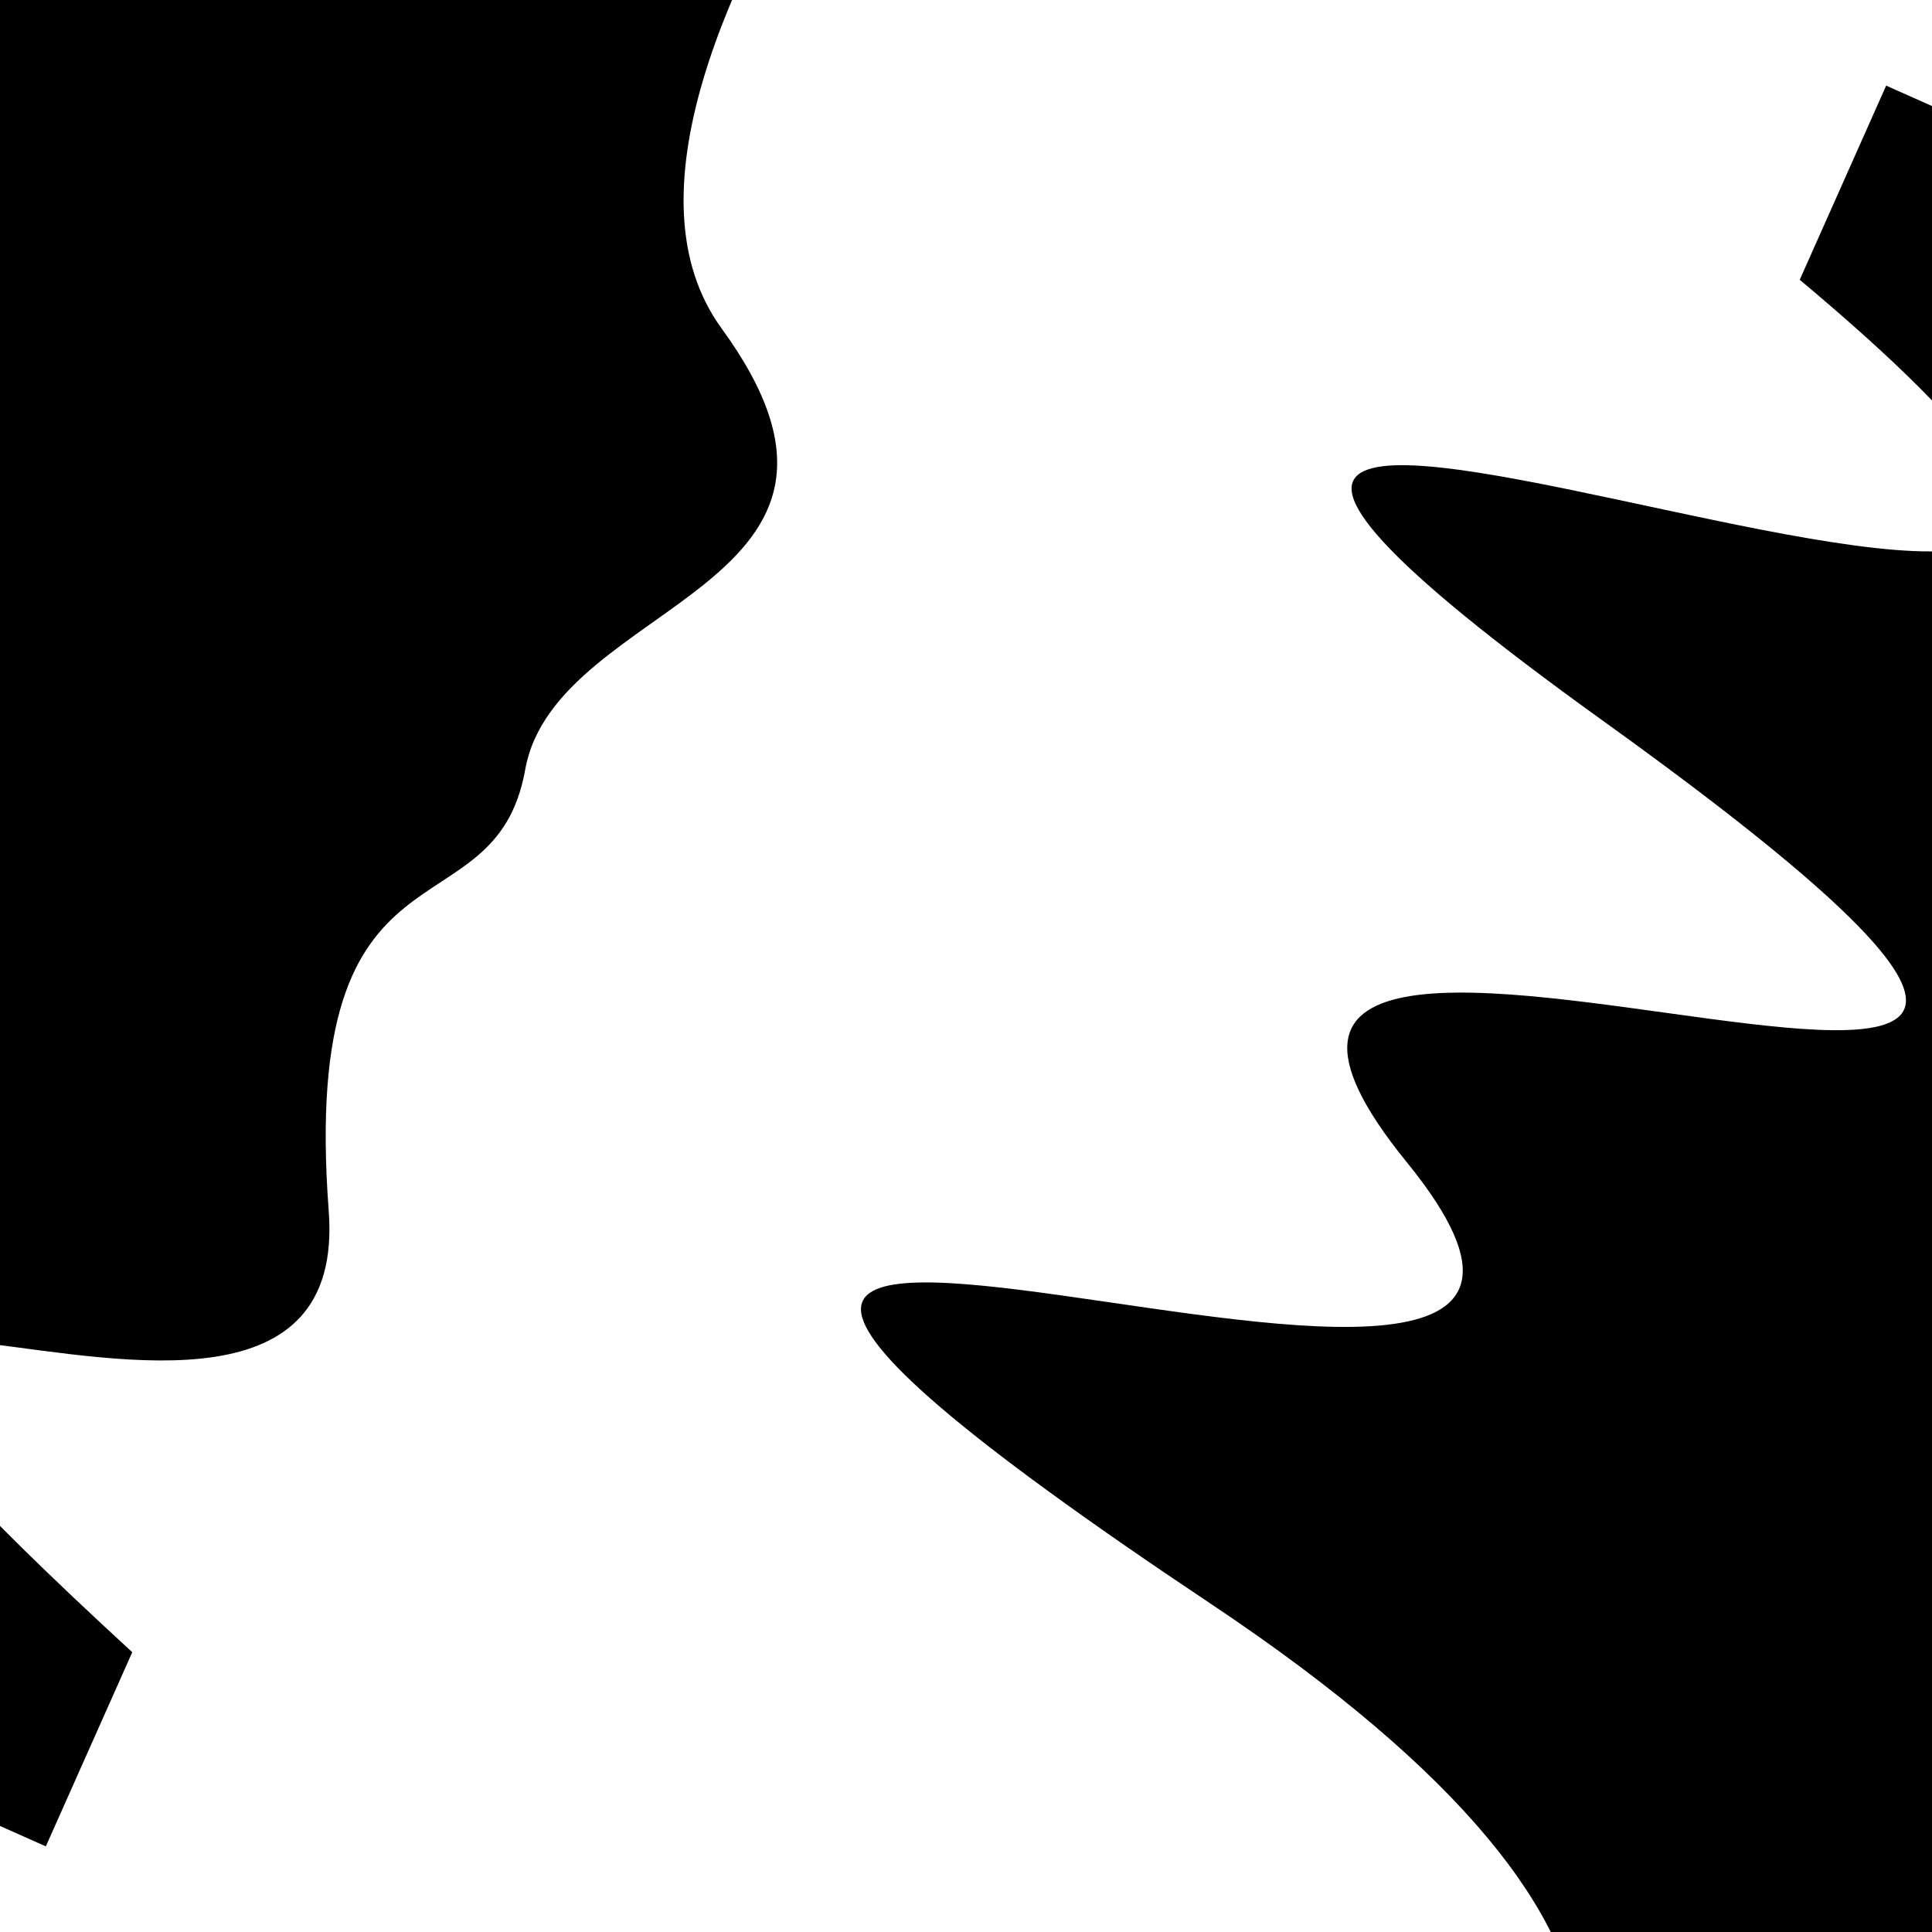
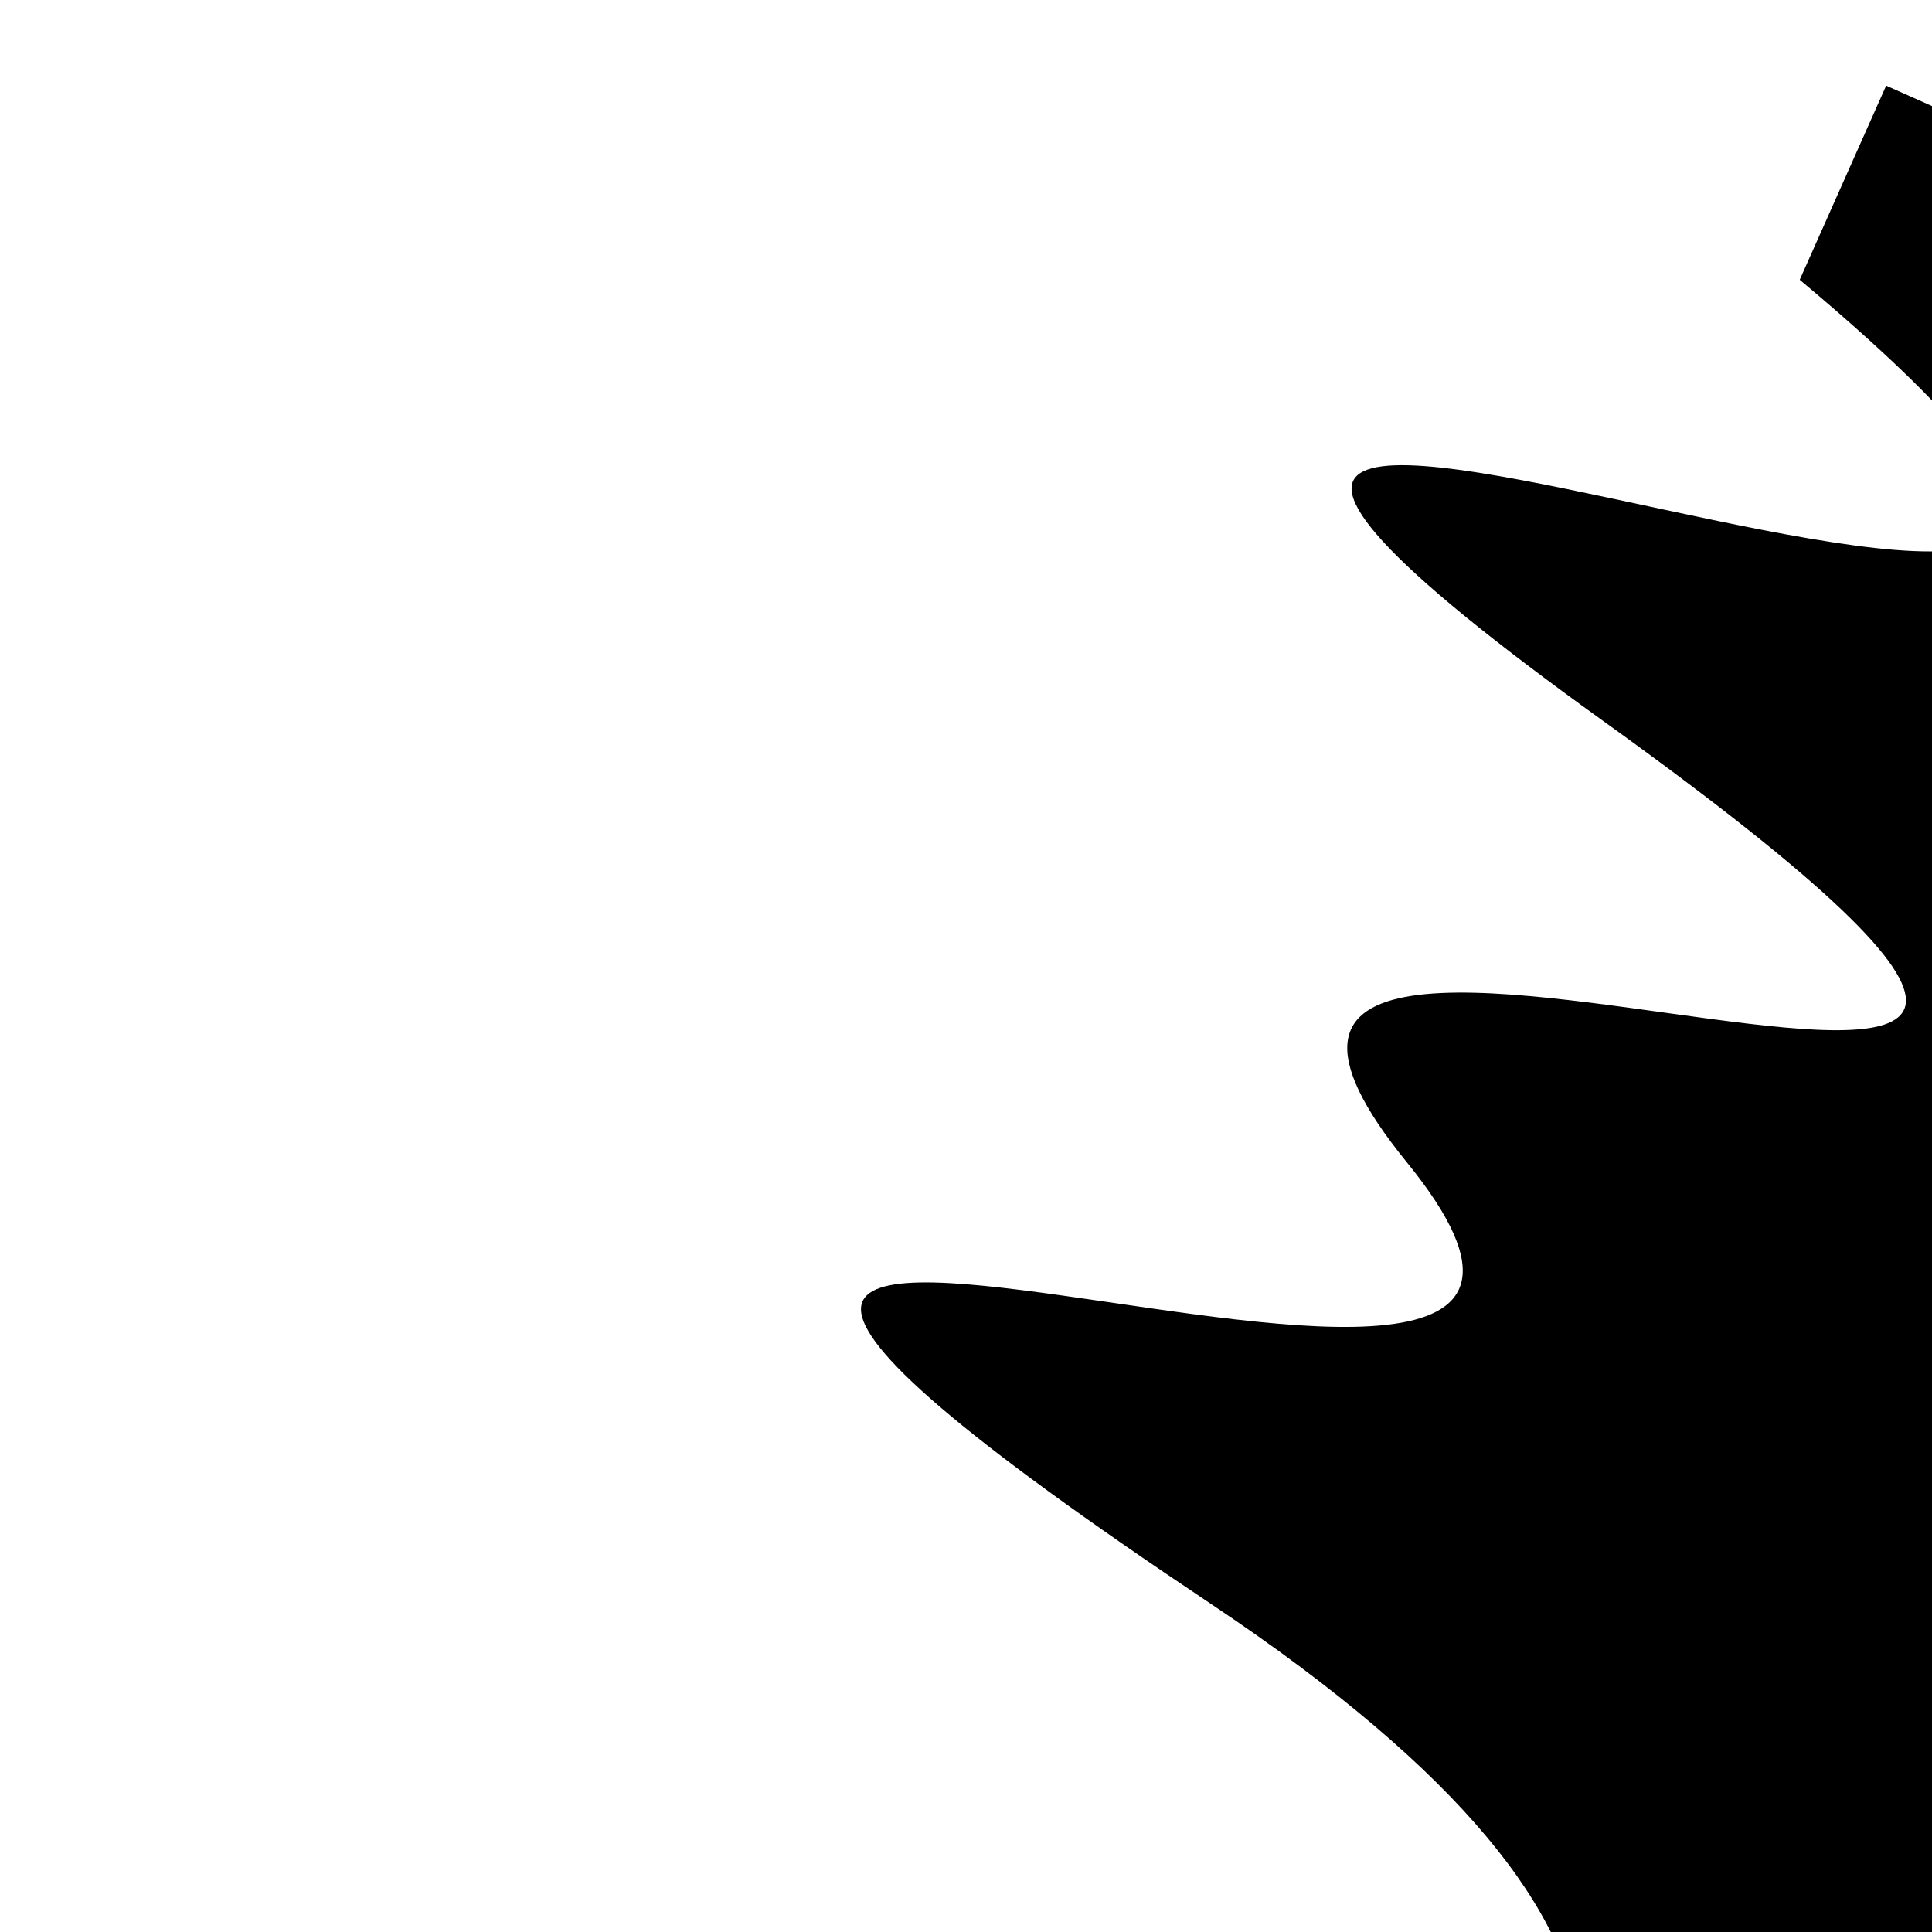
<svg xmlns="http://www.w3.org/2000/svg" viewBox="0 0 1000 1000" height="1000" width="1000">
-   <rect x="0" y="0" width="1000" height="1000" fill="#ffffff" />
  <g transform="rotate(294 500.0 500.0)">
    <path d="M -250.0 749.76 S  142.62 1377.05  250.00  749.76  364.44 1017.23  500.00  749.76  632.11 1318.82  750.00  749.76  849.52 1276.99 1000.00  749.76 h 110 V 2000 H -250.0 Z" fill="hsl(269.9, 20%, 26.326%)" />
  </g>
  <g transform="rotate(474 500.0 500.0)">
-     <path d="M -250.0 749.76 S  166.65  894.47  250.00  749.76  412.61  771.32  500.00  749.76  571.23  846.08  750.00  749.76  847.24 1204.06 1000.00  749.76 h 110 V 2000 H -250.0 Z" fill="hsl(329.9, 20%, 41.326%)" />
-   </g>
+     </g>
</svg>